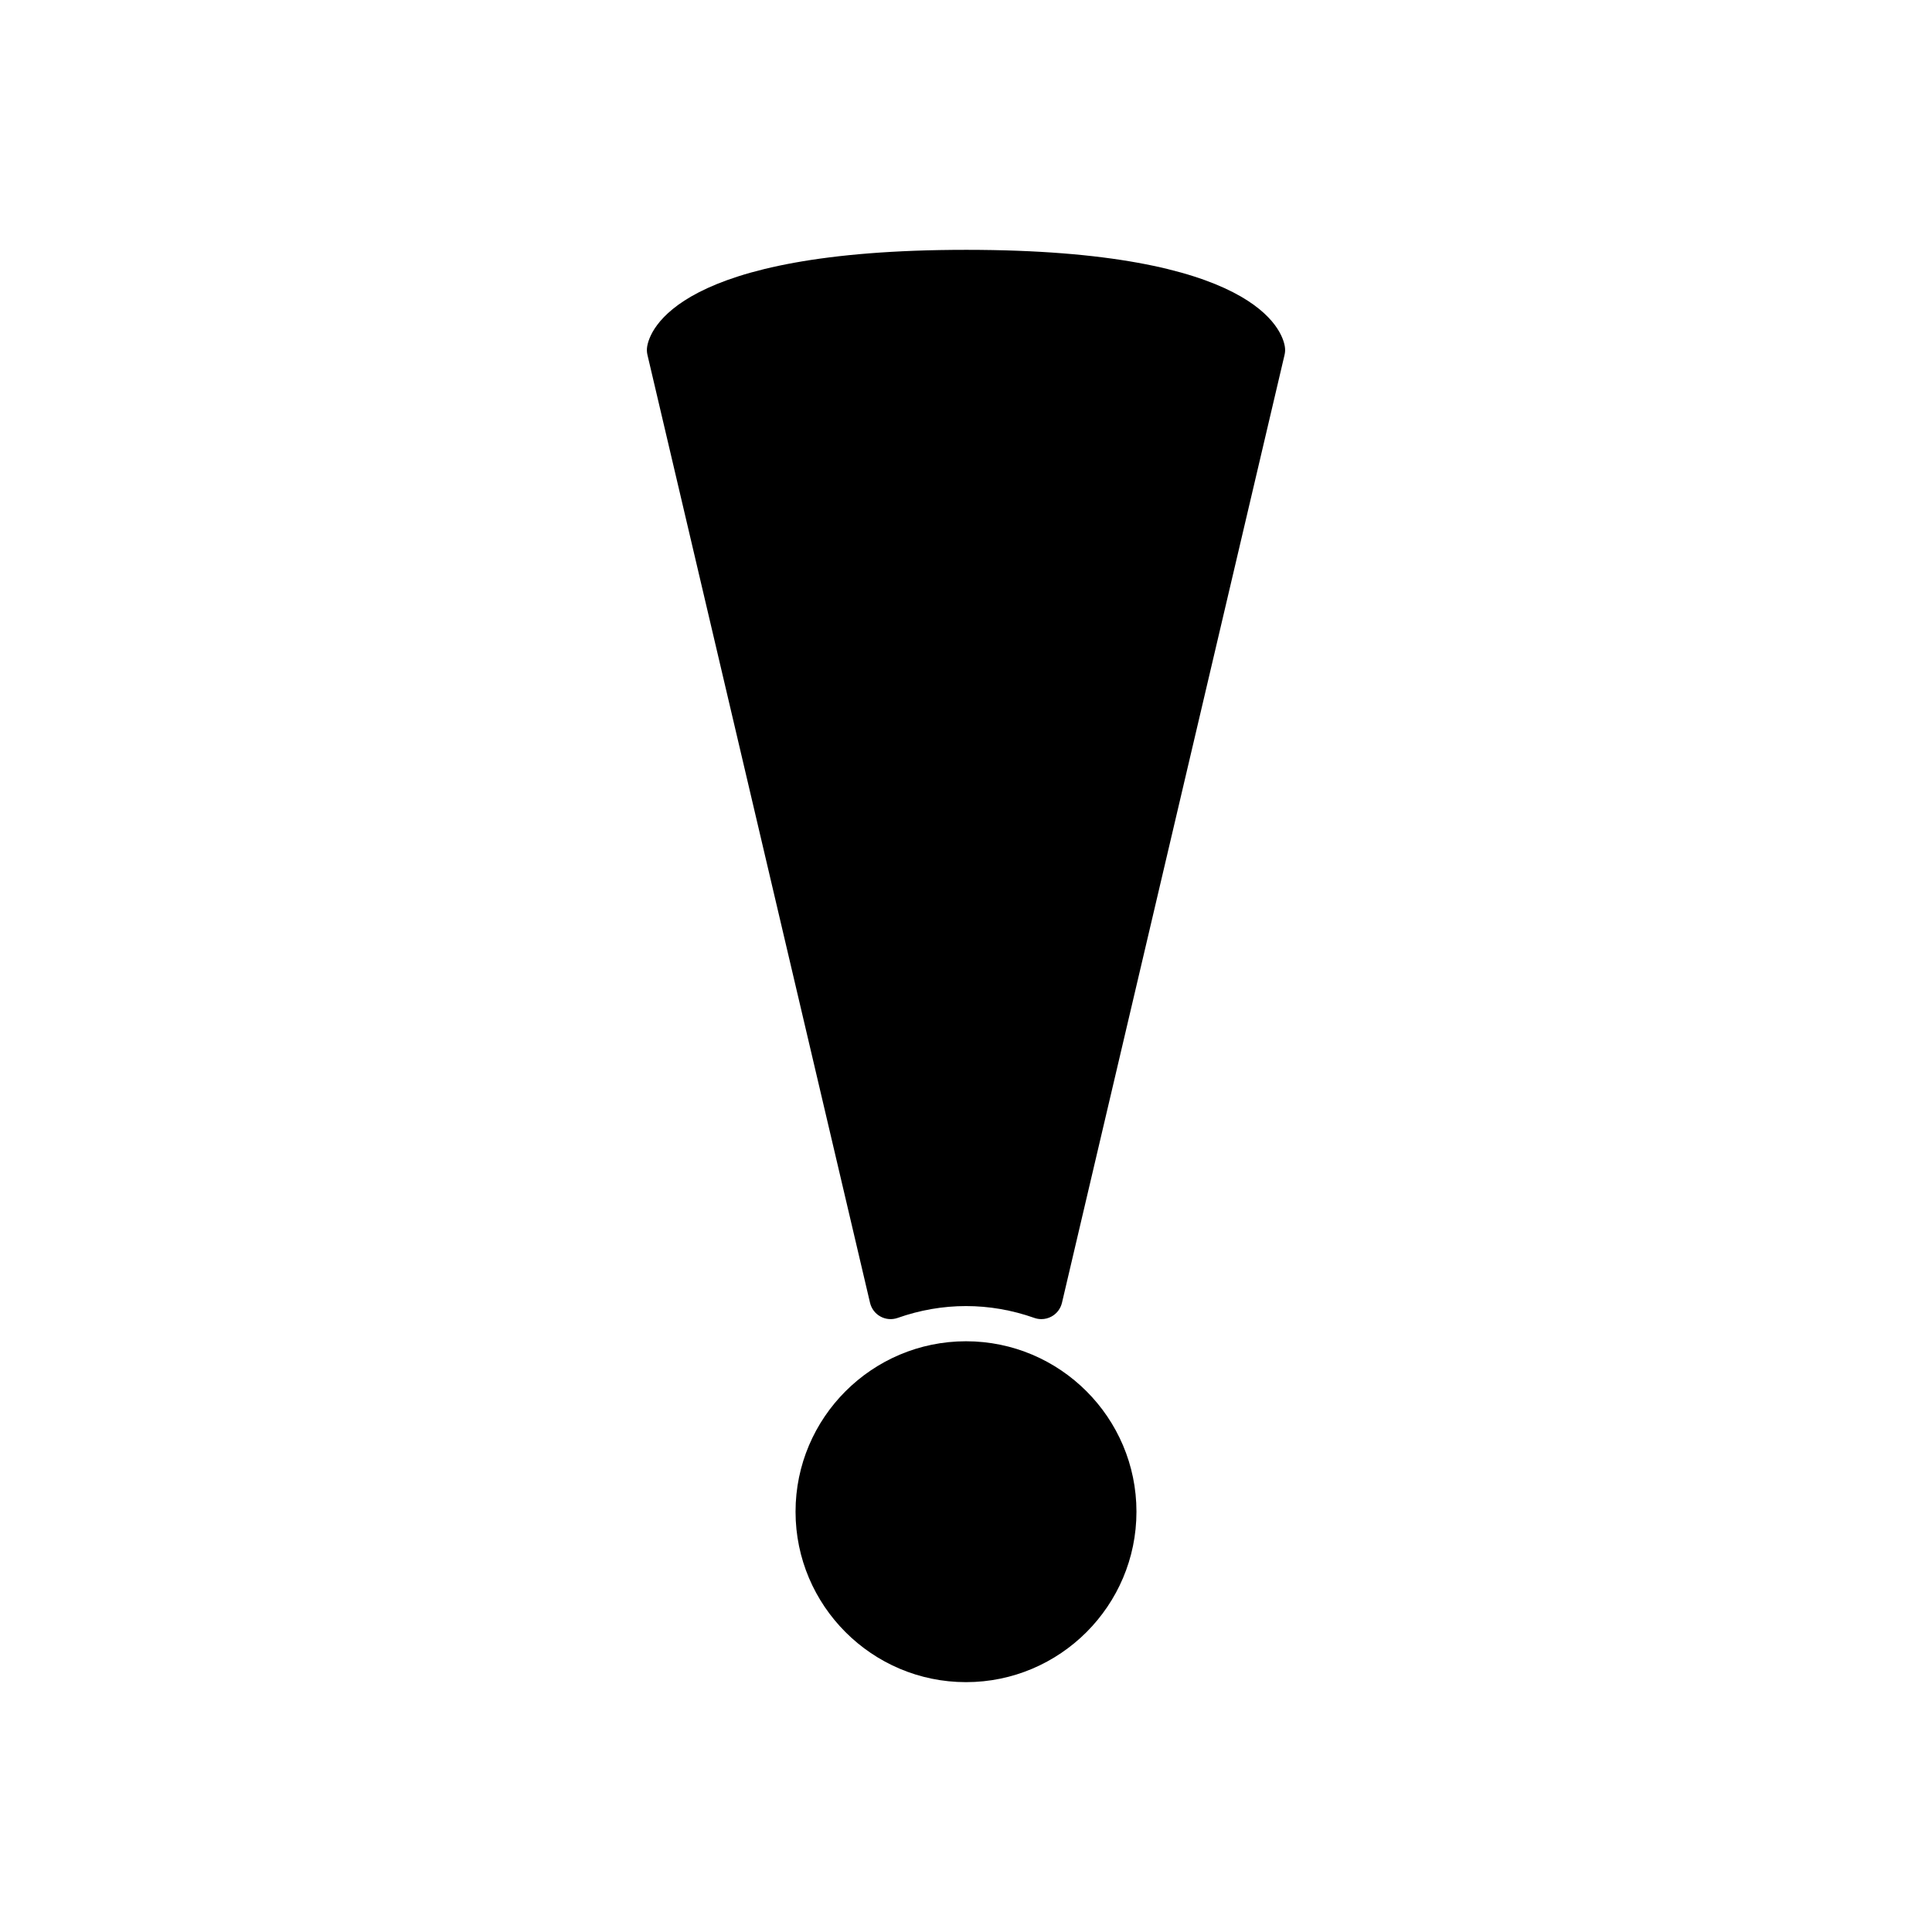
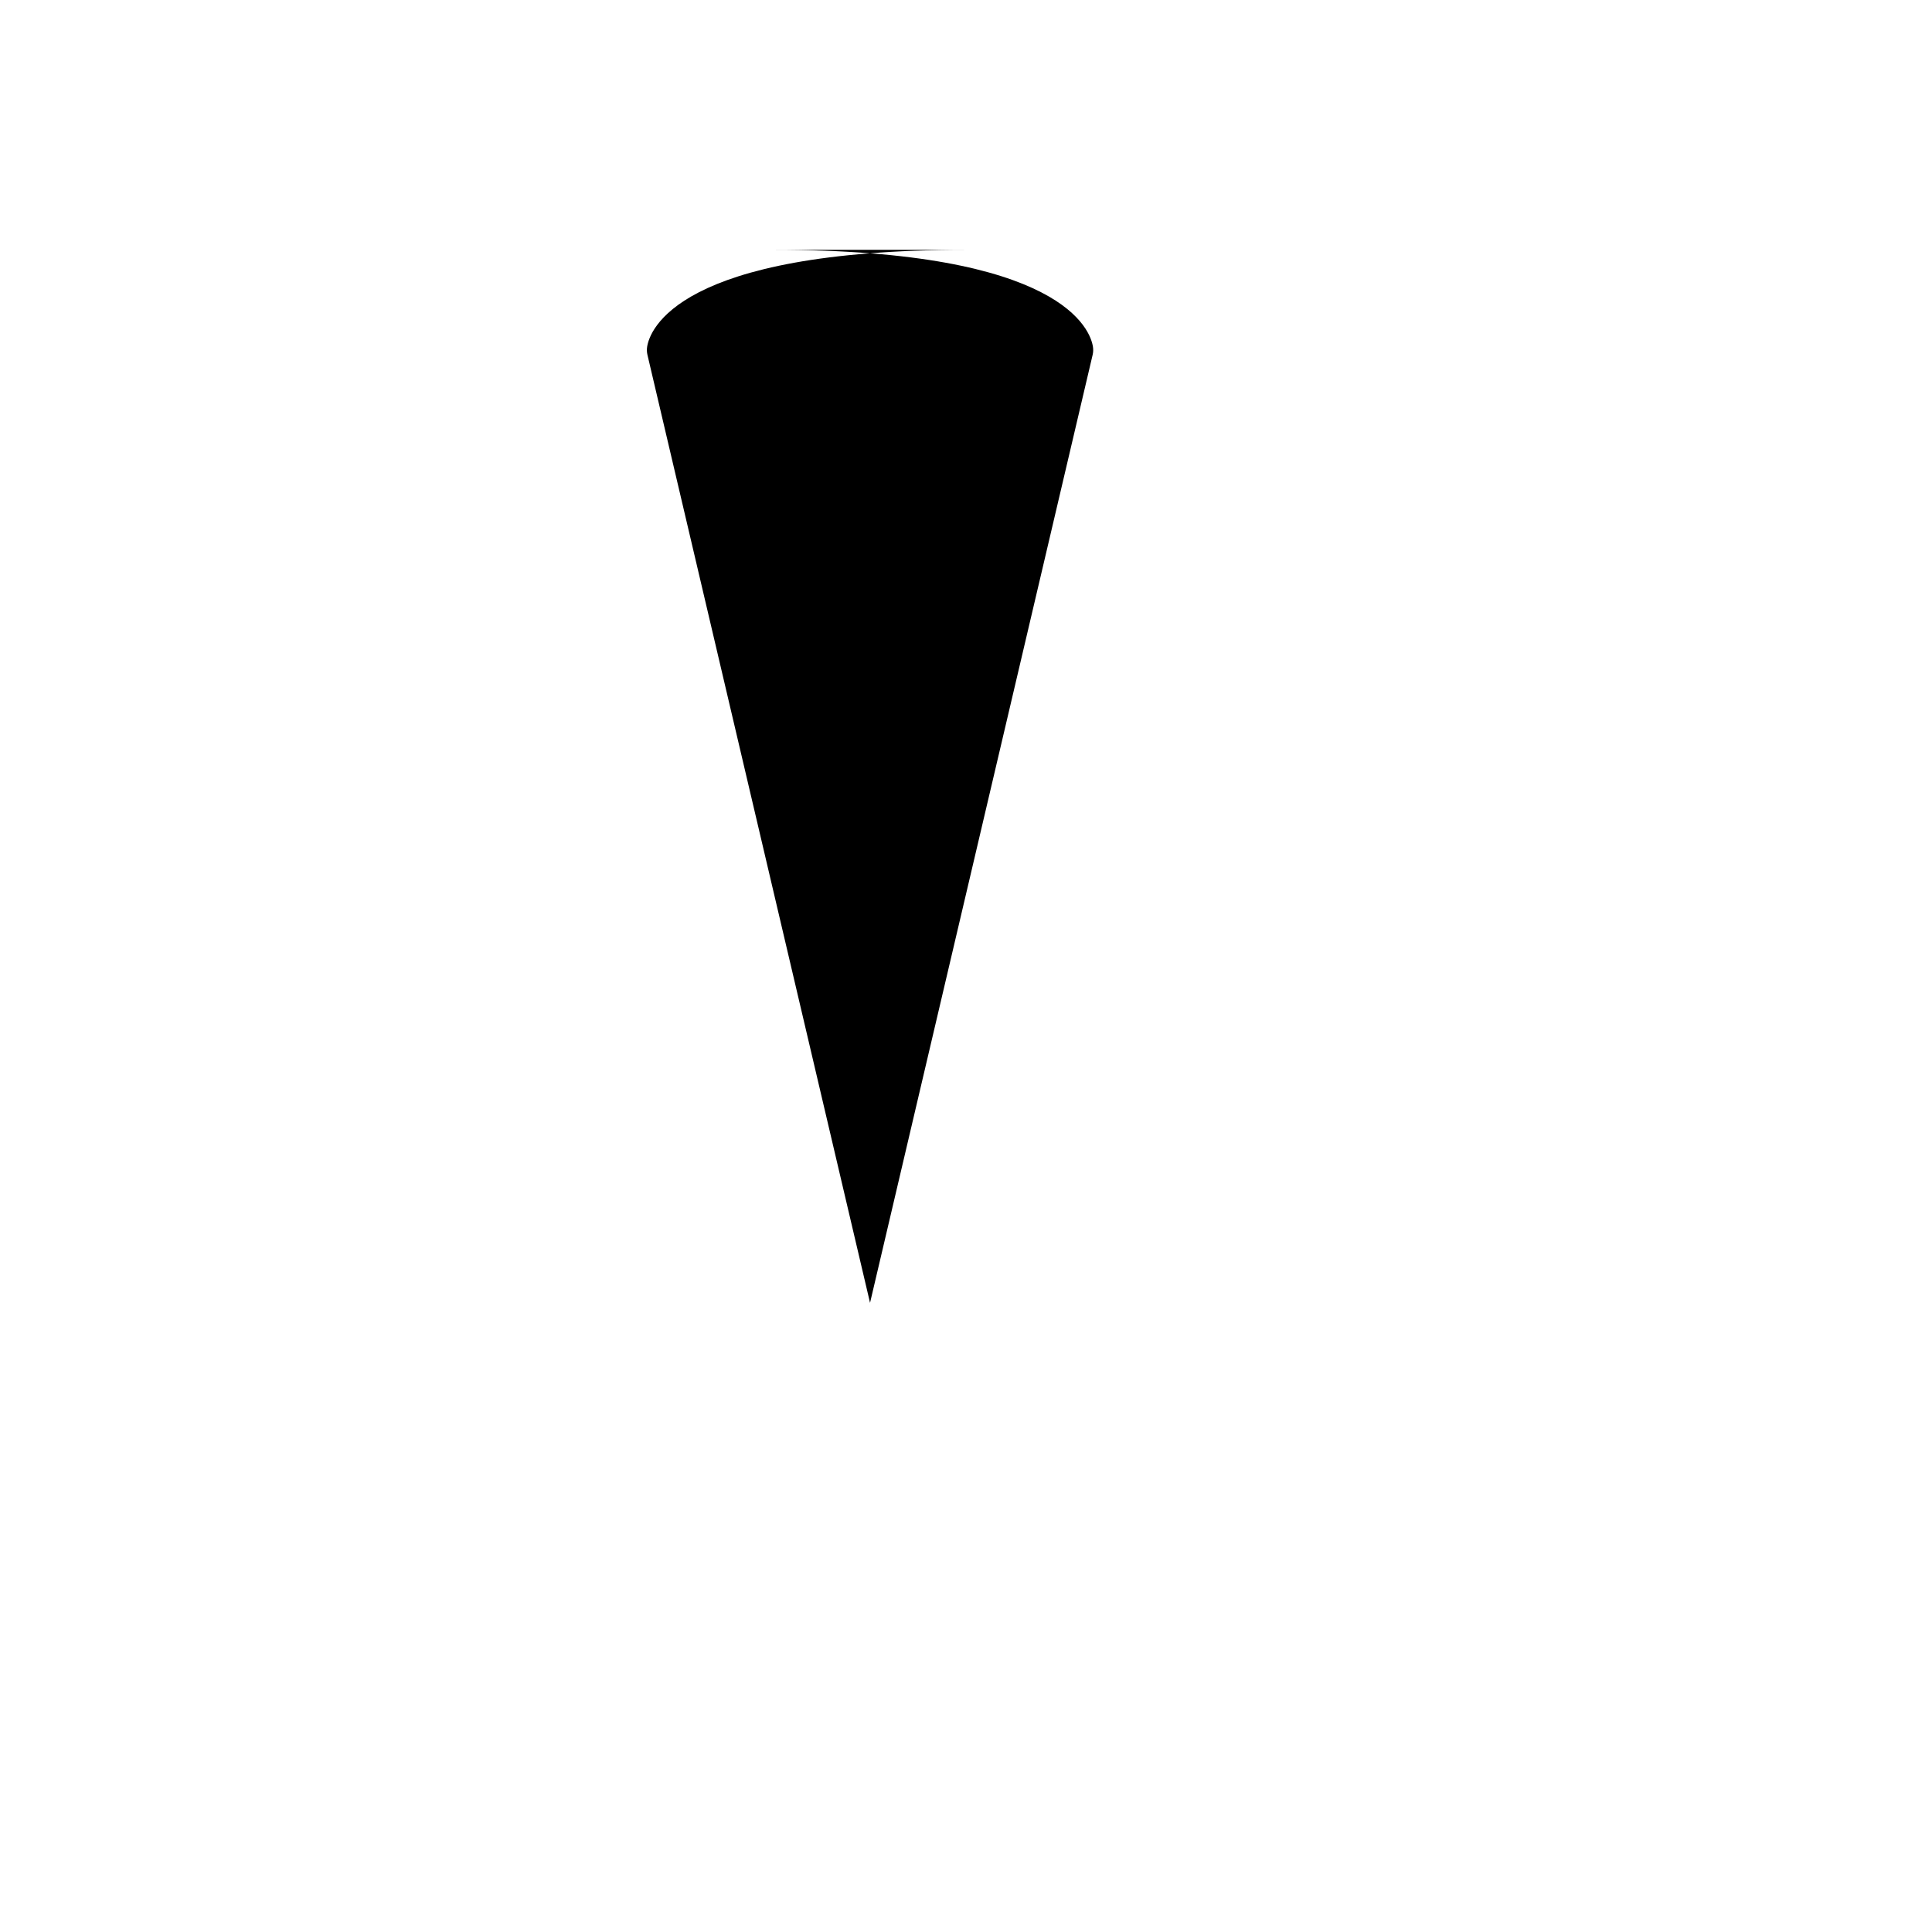
<svg xmlns="http://www.w3.org/2000/svg" fill="#000000" width="800px" height="800px" version="1.1" viewBox="144 144 512 512">
  <g>
-     <path d="m400 499.45c-24.906 0-45.172 20.262-45.172 45.164 0 24.906 20.266 45.172 45.172 45.172s45.172-20.266 45.172-45.172c0-24.902-20.266-45.164-45.172-45.164z" />
-     <path d="m400 210.21c-76.695 0-83.848 21.406-84.504 25.699-0.109 0.711-0.082 1.434 0.082 2.125l58.992 251.23c0.367 1.547 1.367 2.871 2.766 3.629 1.395 0.77 3.043 0.895 4.547 0.371 11.852-4.188 24.383-4.188 36.234 0 0.605 0.215 1.234 0.316 1.863 0.316 0.93 0 1.852-0.23 2.684-0.688 1.398-0.762 2.398-2.082 2.766-3.629l58.992-251.23c0.164-0.695 0.191-1.414 0.082-2.125-0.656-4.293-7.809-25.699-84.504-25.699z" />
+     <path d="m400 210.21c-76.695 0-83.848 21.406-84.504 25.699-0.109 0.711-0.082 1.434 0.082 2.125l58.992 251.23l58.992-251.23c0.164-0.695 0.191-1.414 0.082-2.125-0.656-4.293-7.809-25.699-84.504-25.699z" />
  </g>
</svg>